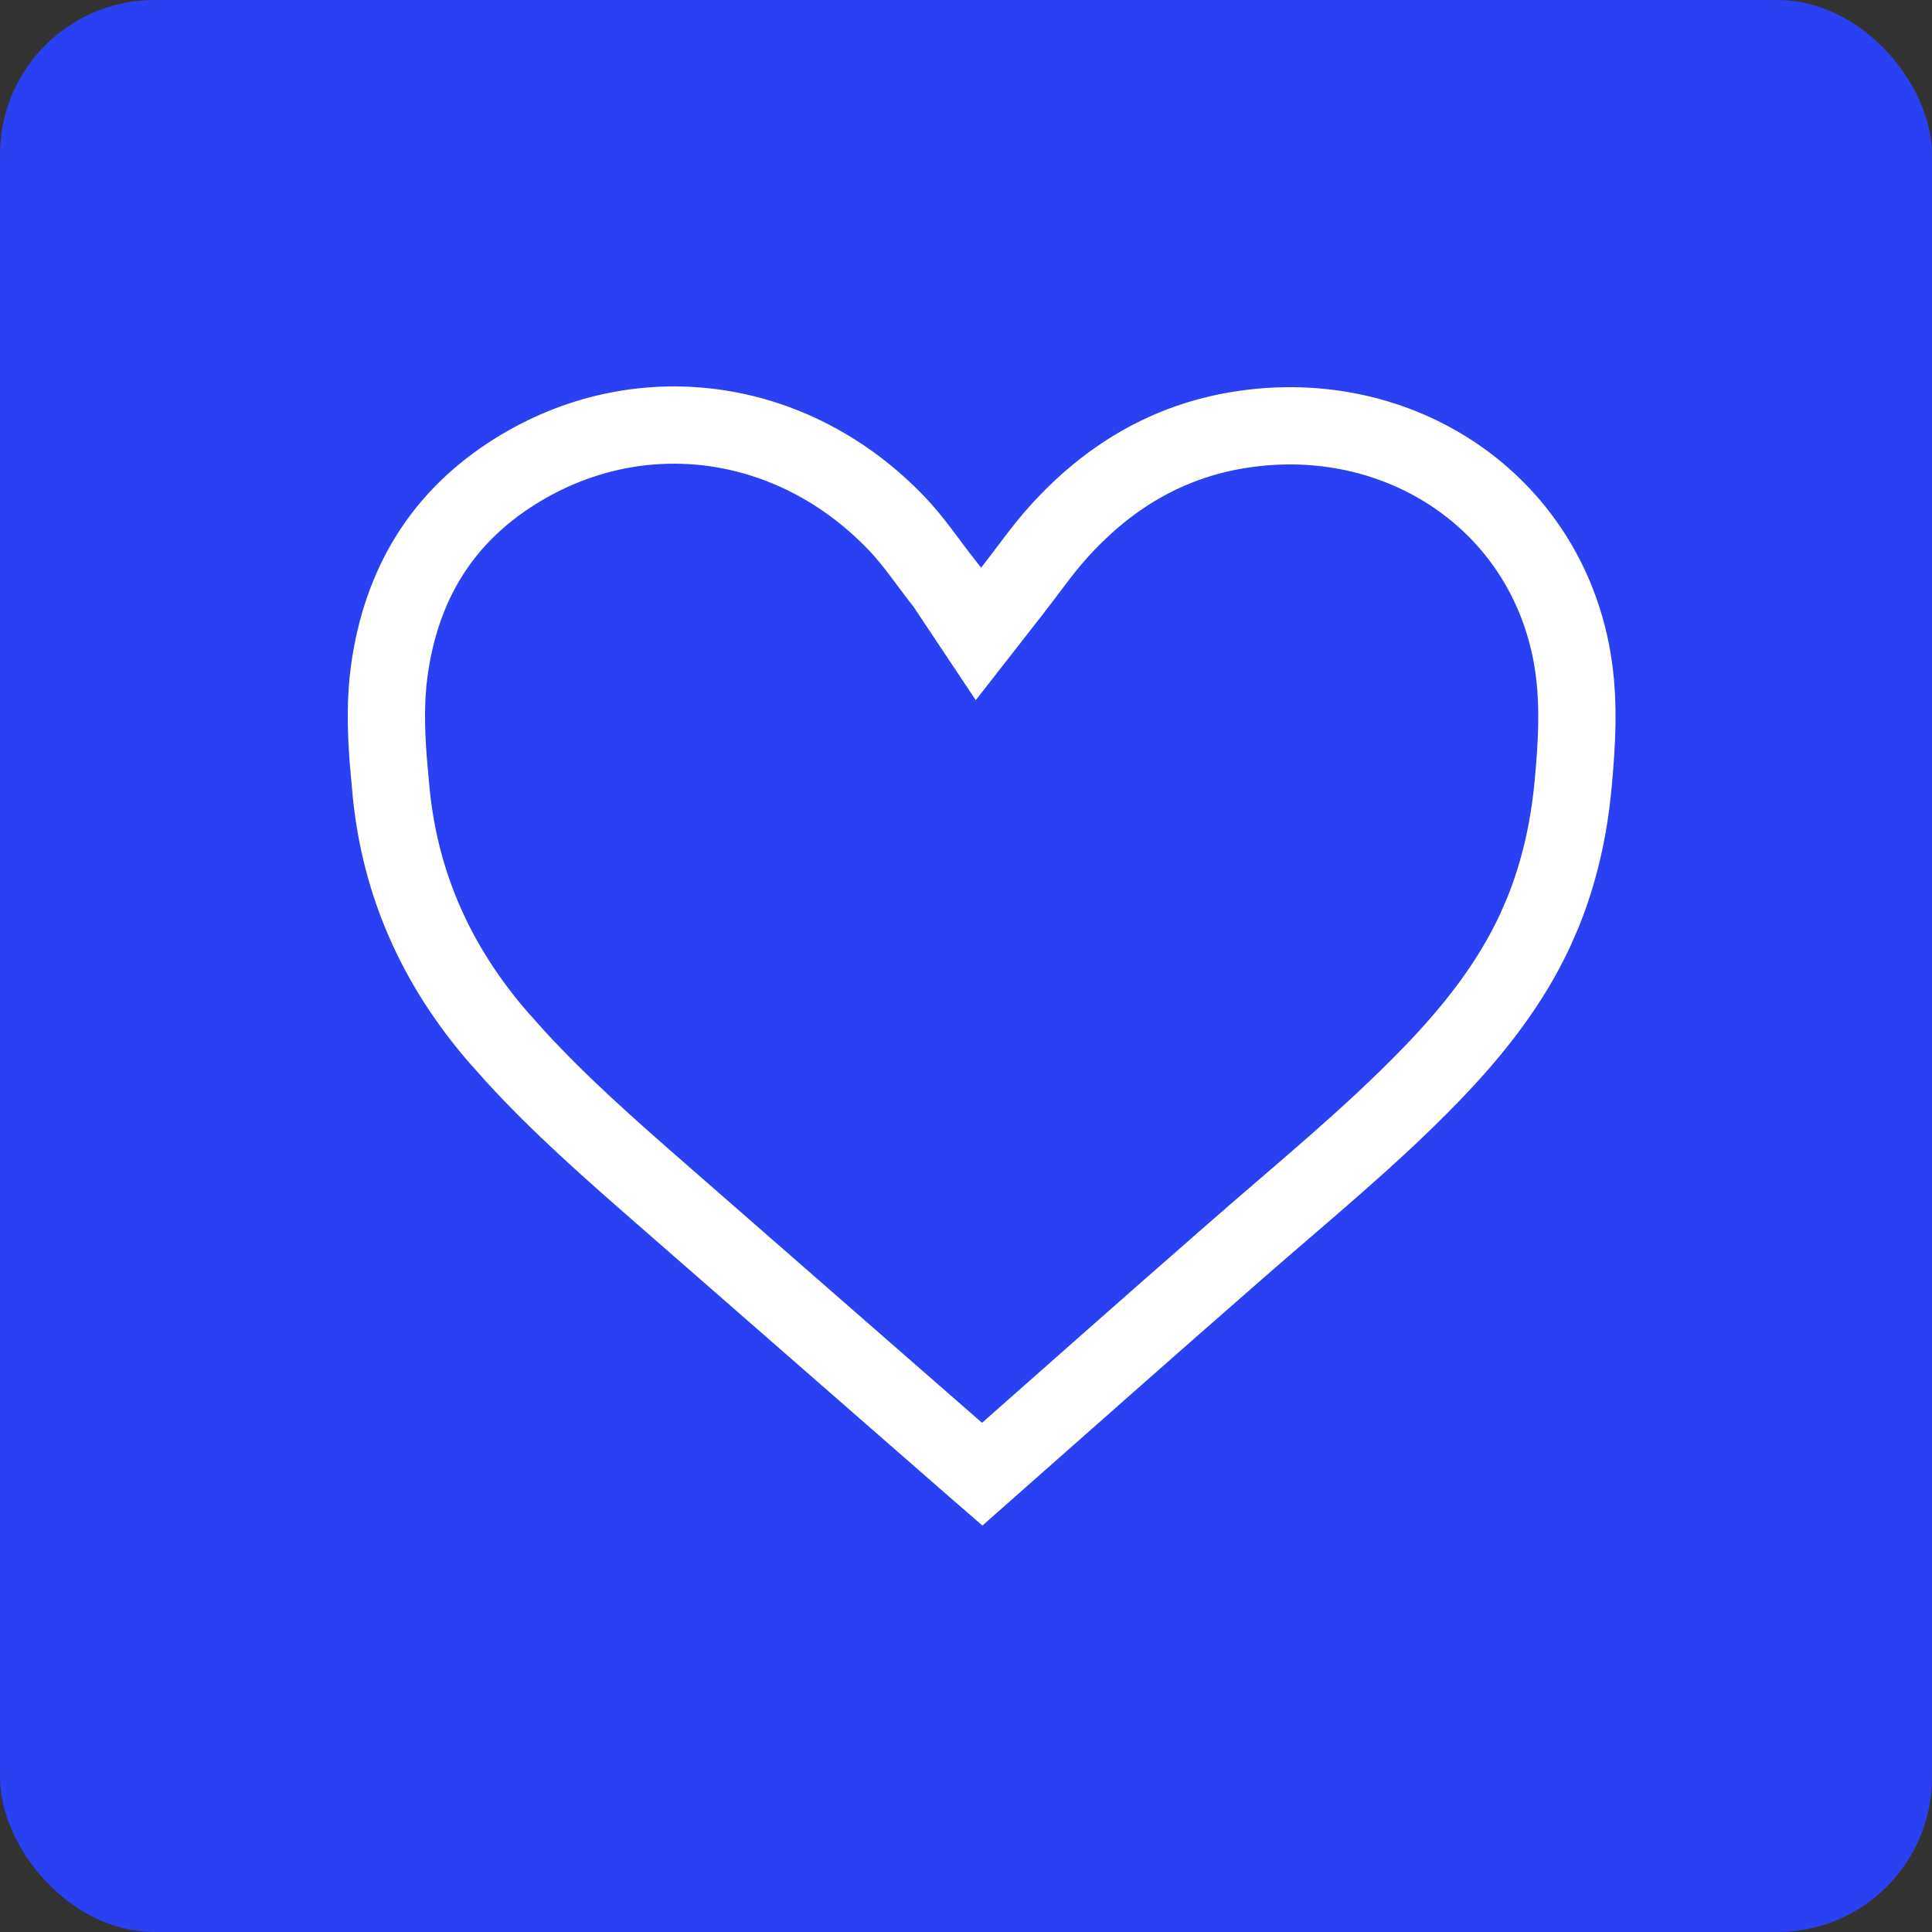
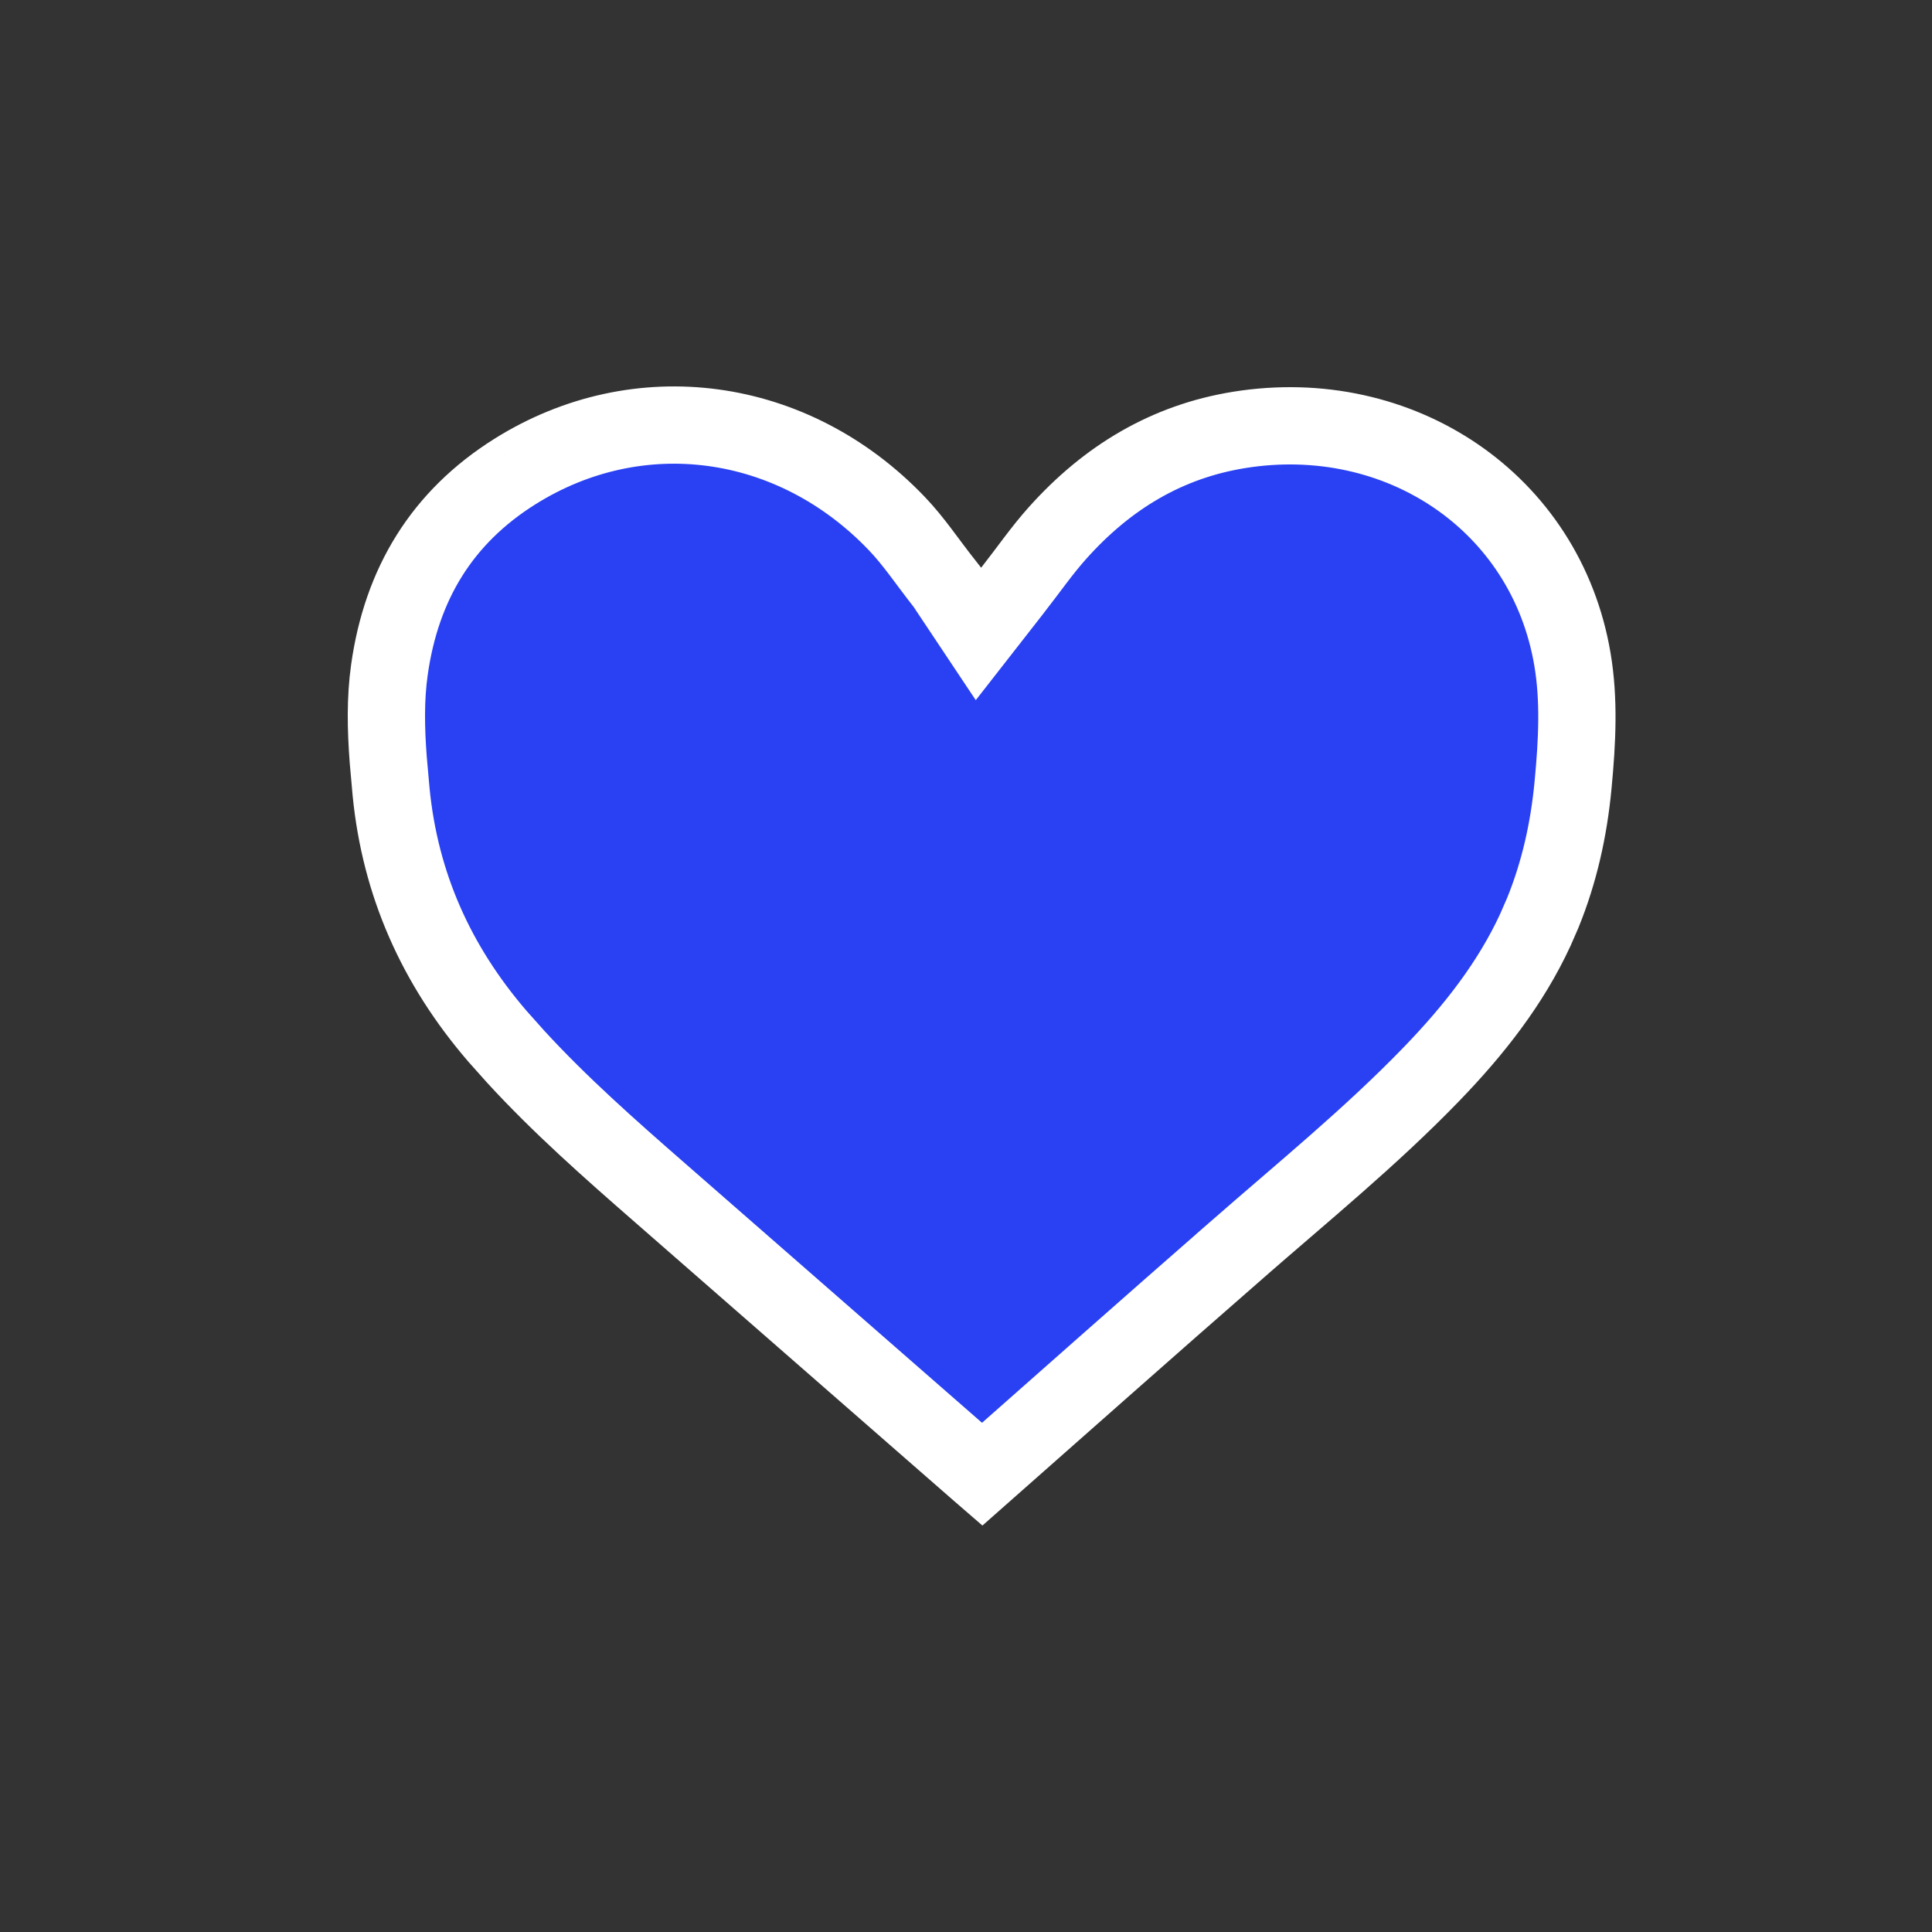
<svg xmlns="http://www.w3.org/2000/svg" width="50" height="50" viewBox="0 0 50 50" fill="none">
  <rect x="0" y="0" width="50" height="50" fill="#333333" stroke="none" />
-   <rect width="50" height="50" rx="4" fill="#2941F3" />
-   <path d="M13.33 12.201C16.522 10.201 20.517 10.734 23.207 13.547C23.655 14.015 23.967 14.499 24.474 15.144V15.145C24.476 15.148 24.48 15.153 24.484 15.16C24.492 15.171 24.498 15.182 24.51 15.2C24.52 15.216 24.534 15.238 24.55 15.262L25.317 16.413L26.169 15.322C26.641 14.719 26.958 14.252 27.373 13.789C28.658 12.354 30.199 11.426 32.077 11.125C36.206 10.463 40.007 12.987 40.695 17.066C40.87 18.104 40.82 19.169 40.71 20.322C40.601 21.474 40.353 22.576 39.928 23.622L39.734 24.067C39.097 25.444 38.159 26.647 37.046 27.798C35.477 29.421 33.738 30.835 31.962 32.387V32.388C29.771 34.301 27.593 36.233 25.417 38.154C25.395 38.135 25.374 38.114 25.352 38.095L17.084 30.872C15.761 29.718 14.488 28.592 13.35 27.352L12.87 26.814C11.285 24.972 10.358 22.885 10.122 20.5L10.048 19.669C9.986 18.855 9.972 18.088 10.078 17.334C10.391 15.113 11.438 13.387 13.33 12.201Z" fill="#2941F3" stroke="white" stroke-width="2" />
+   <path d="M13.33 12.201C16.522 10.201 20.517 10.734 23.207 13.547C23.655 14.015 23.967 14.499 24.474 15.144V15.145C24.476 15.148 24.48 15.153 24.484 15.16C24.492 15.171 24.498 15.182 24.51 15.2C24.52 15.216 24.534 15.238 24.55 15.262L25.317 16.413L26.169 15.322C26.641 14.719 26.958 14.252 27.373 13.789C28.658 12.354 30.199 11.426 32.077 11.125C36.206 10.463 40.007 12.987 40.695 17.066C40.87 18.104 40.82 19.169 40.71 20.322C40.601 21.474 40.353 22.576 39.928 23.622L39.734 24.067C39.097 25.444 38.159 26.647 37.046 27.798C35.477 29.421 33.738 30.835 31.962 32.387V32.388C29.771 34.301 27.593 36.233 25.417 38.154C25.395 38.135 25.374 38.114 25.352 38.095L17.084 30.872C15.761 29.718 14.488 28.592 13.35 27.352L12.87 26.814C11.285 24.972 10.358 22.885 10.122 20.5L10.048 19.669C9.986 18.855 9.972 18.088 10.078 17.334C10.391 15.113 11.438 13.387 13.33 12.201" fill="#2941F3" stroke="white" stroke-width="2" />
</svg>